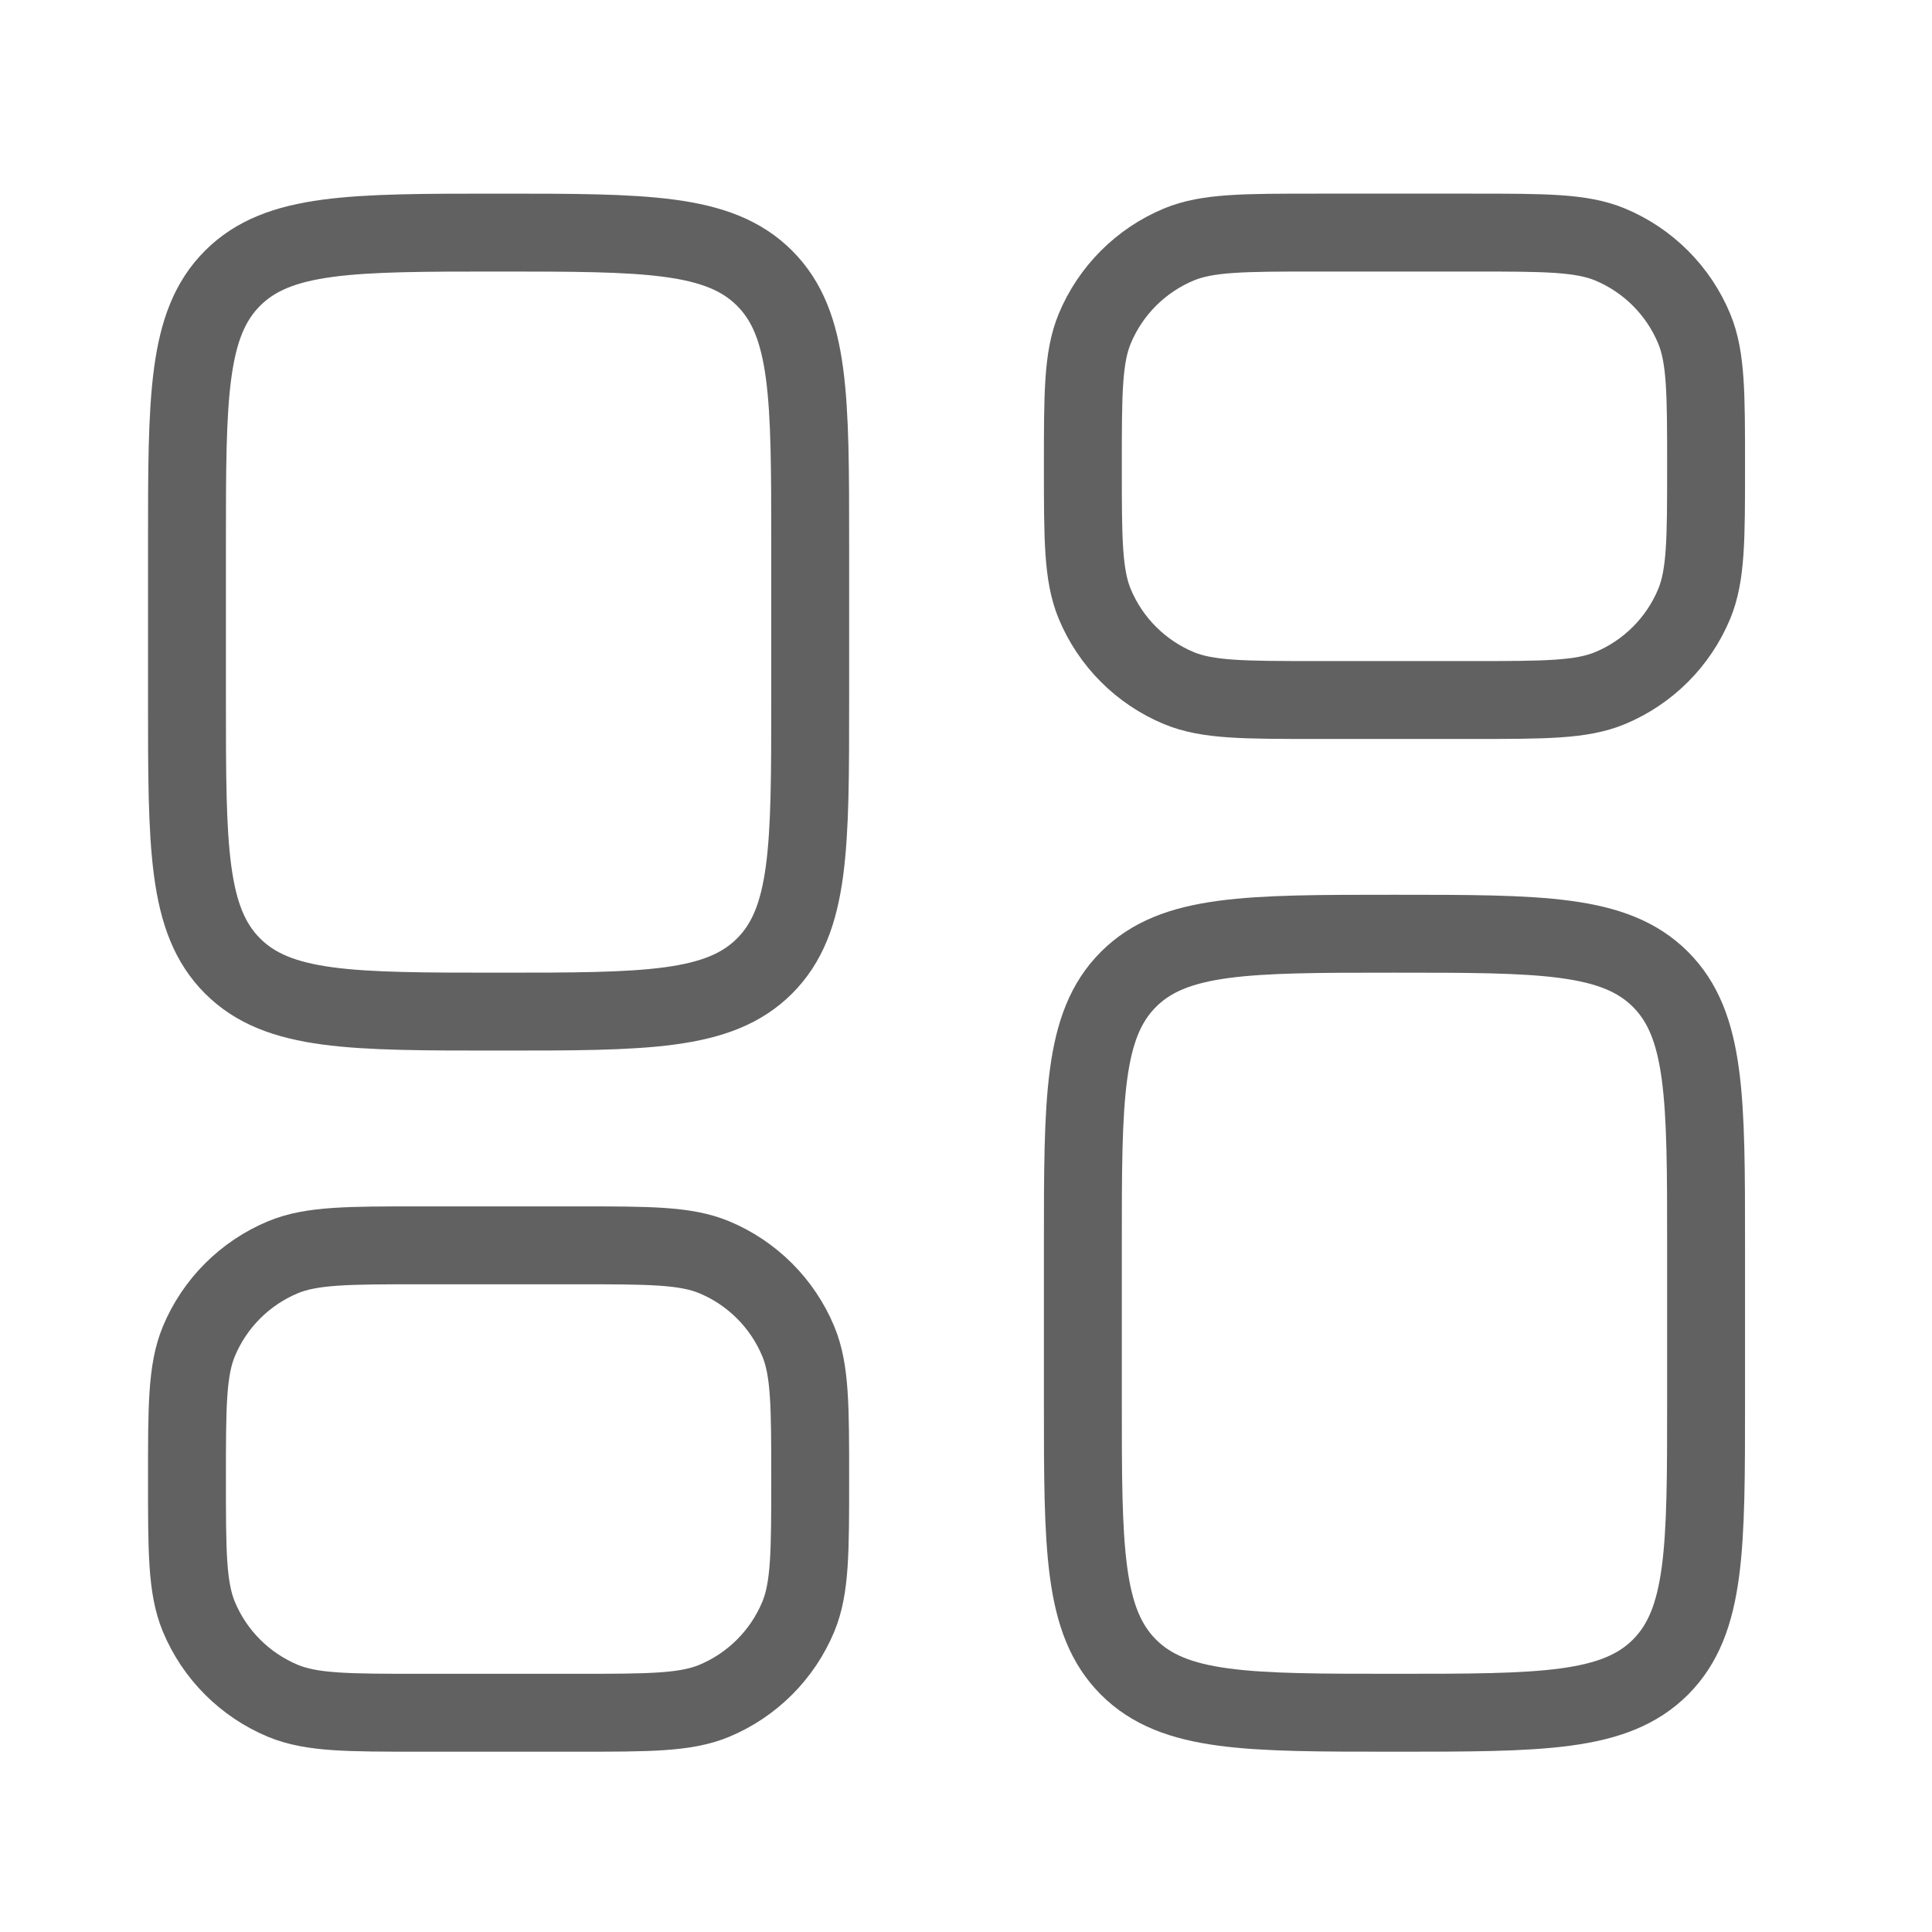
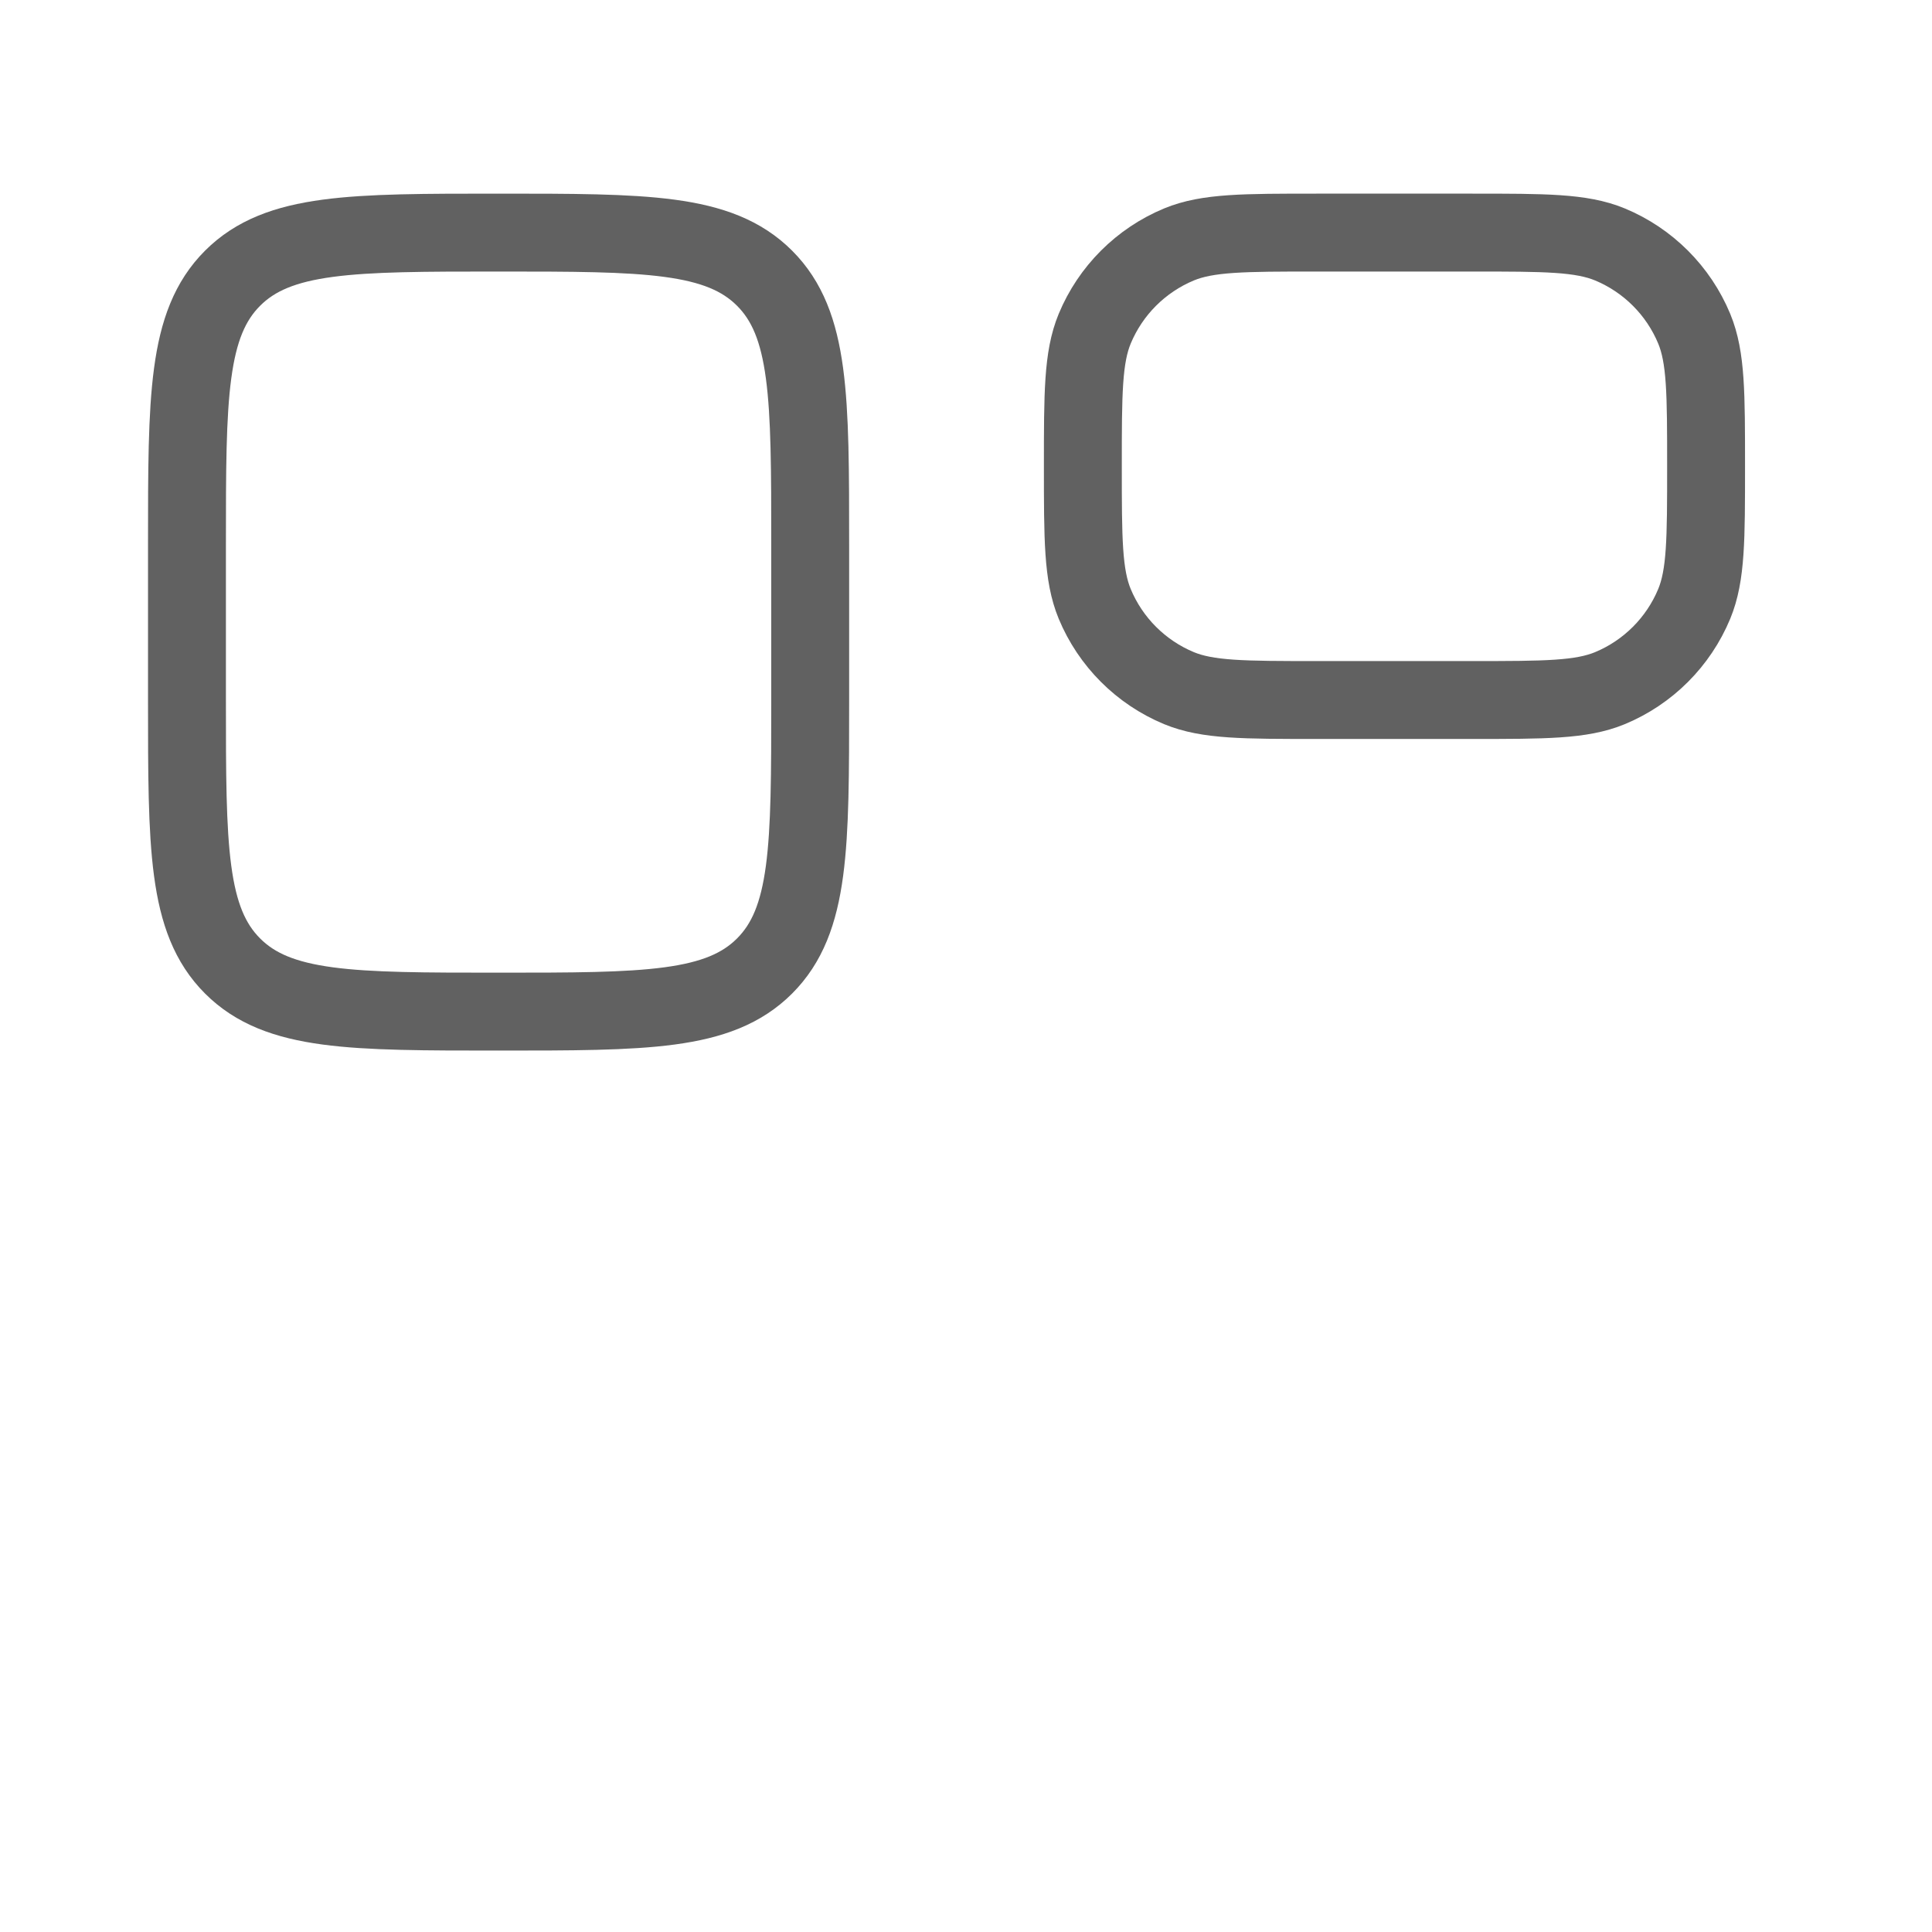
<svg xmlns="http://www.w3.org/2000/svg" width="31" height="31" viewBox="0 0 31 31" fill="none">
-   <path d="M17.375 19.982C17.375 17.625 17.375 16.446 18.107 15.714C18.84 14.982 20.018 14.982 22.375 14.982C24.732 14.982 25.91 14.982 26.643 15.714C27.375 16.446 27.375 17.625 27.375 19.982V22.482C27.375 24.839 27.375 26.017 26.643 26.75C25.91 27.482 24.732 27.482 22.375 27.482C20.018 27.482 18.84 27.482 18.107 26.75C17.375 26.017 17.375 24.839 17.375 22.482V19.982Z" stroke="#616161" stroke-width="1.25" />
  <path d="M3 11.232C3 13.589 3 14.768 3.732 15.5C4.464 16.232 5.643 16.232 8 16.232C10.357 16.232 11.536 16.232 12.268 15.5C13 14.768 13 13.589 13 11.232V8.732C13 6.375 13 5.196 12.268 4.464C11.536 3.732 10.357 3.732 8 3.732C5.643 3.732 4.464 3.732 3.732 4.464C3 5.196 3 6.375 3 8.732V11.232Z" stroke="#616161" stroke-width="1.25" />
  <path d="M17.375 7.482C17.375 6.317 17.375 5.735 17.565 5.275C17.819 4.663 18.306 4.176 18.918 3.922C19.378 3.732 19.96 3.732 21.125 3.732H23.625C24.79 3.732 25.372 3.732 25.832 3.922C26.444 4.176 26.931 4.663 27.185 5.275C27.375 5.735 27.375 6.317 27.375 7.482C27.375 8.647 27.375 9.229 27.185 9.689C26.931 10.301 26.444 10.788 25.832 11.042C25.372 11.232 24.79 11.232 23.625 11.232H21.125C19.96 11.232 19.378 11.232 18.918 11.042C18.306 10.788 17.819 10.301 17.565 9.689C17.375 9.229 17.375 8.647 17.375 7.482Z" stroke="#616161" stroke-width="1.25" />
-   <path d="M3 23.732C3 24.897 3 25.479 3.19 25.939C3.444 26.551 3.931 27.038 4.543 27.292C5.003 27.482 5.585 27.482 6.75 27.482H9.25C10.415 27.482 10.997 27.482 11.457 27.292C12.069 27.038 12.556 26.551 12.81 25.939C13 25.479 13 24.897 13 23.732C13 22.567 13 21.985 12.81 21.525C12.556 20.913 12.069 20.426 11.457 20.172C10.997 19.982 10.415 19.982 9.25 19.982H6.75C5.585 19.982 5.003 19.982 4.543 20.172C3.931 20.426 3.444 20.913 3.19 21.525C3 21.985 3 22.567 3 23.732Z" stroke="#616161" stroke-width="1.25" />
</svg>